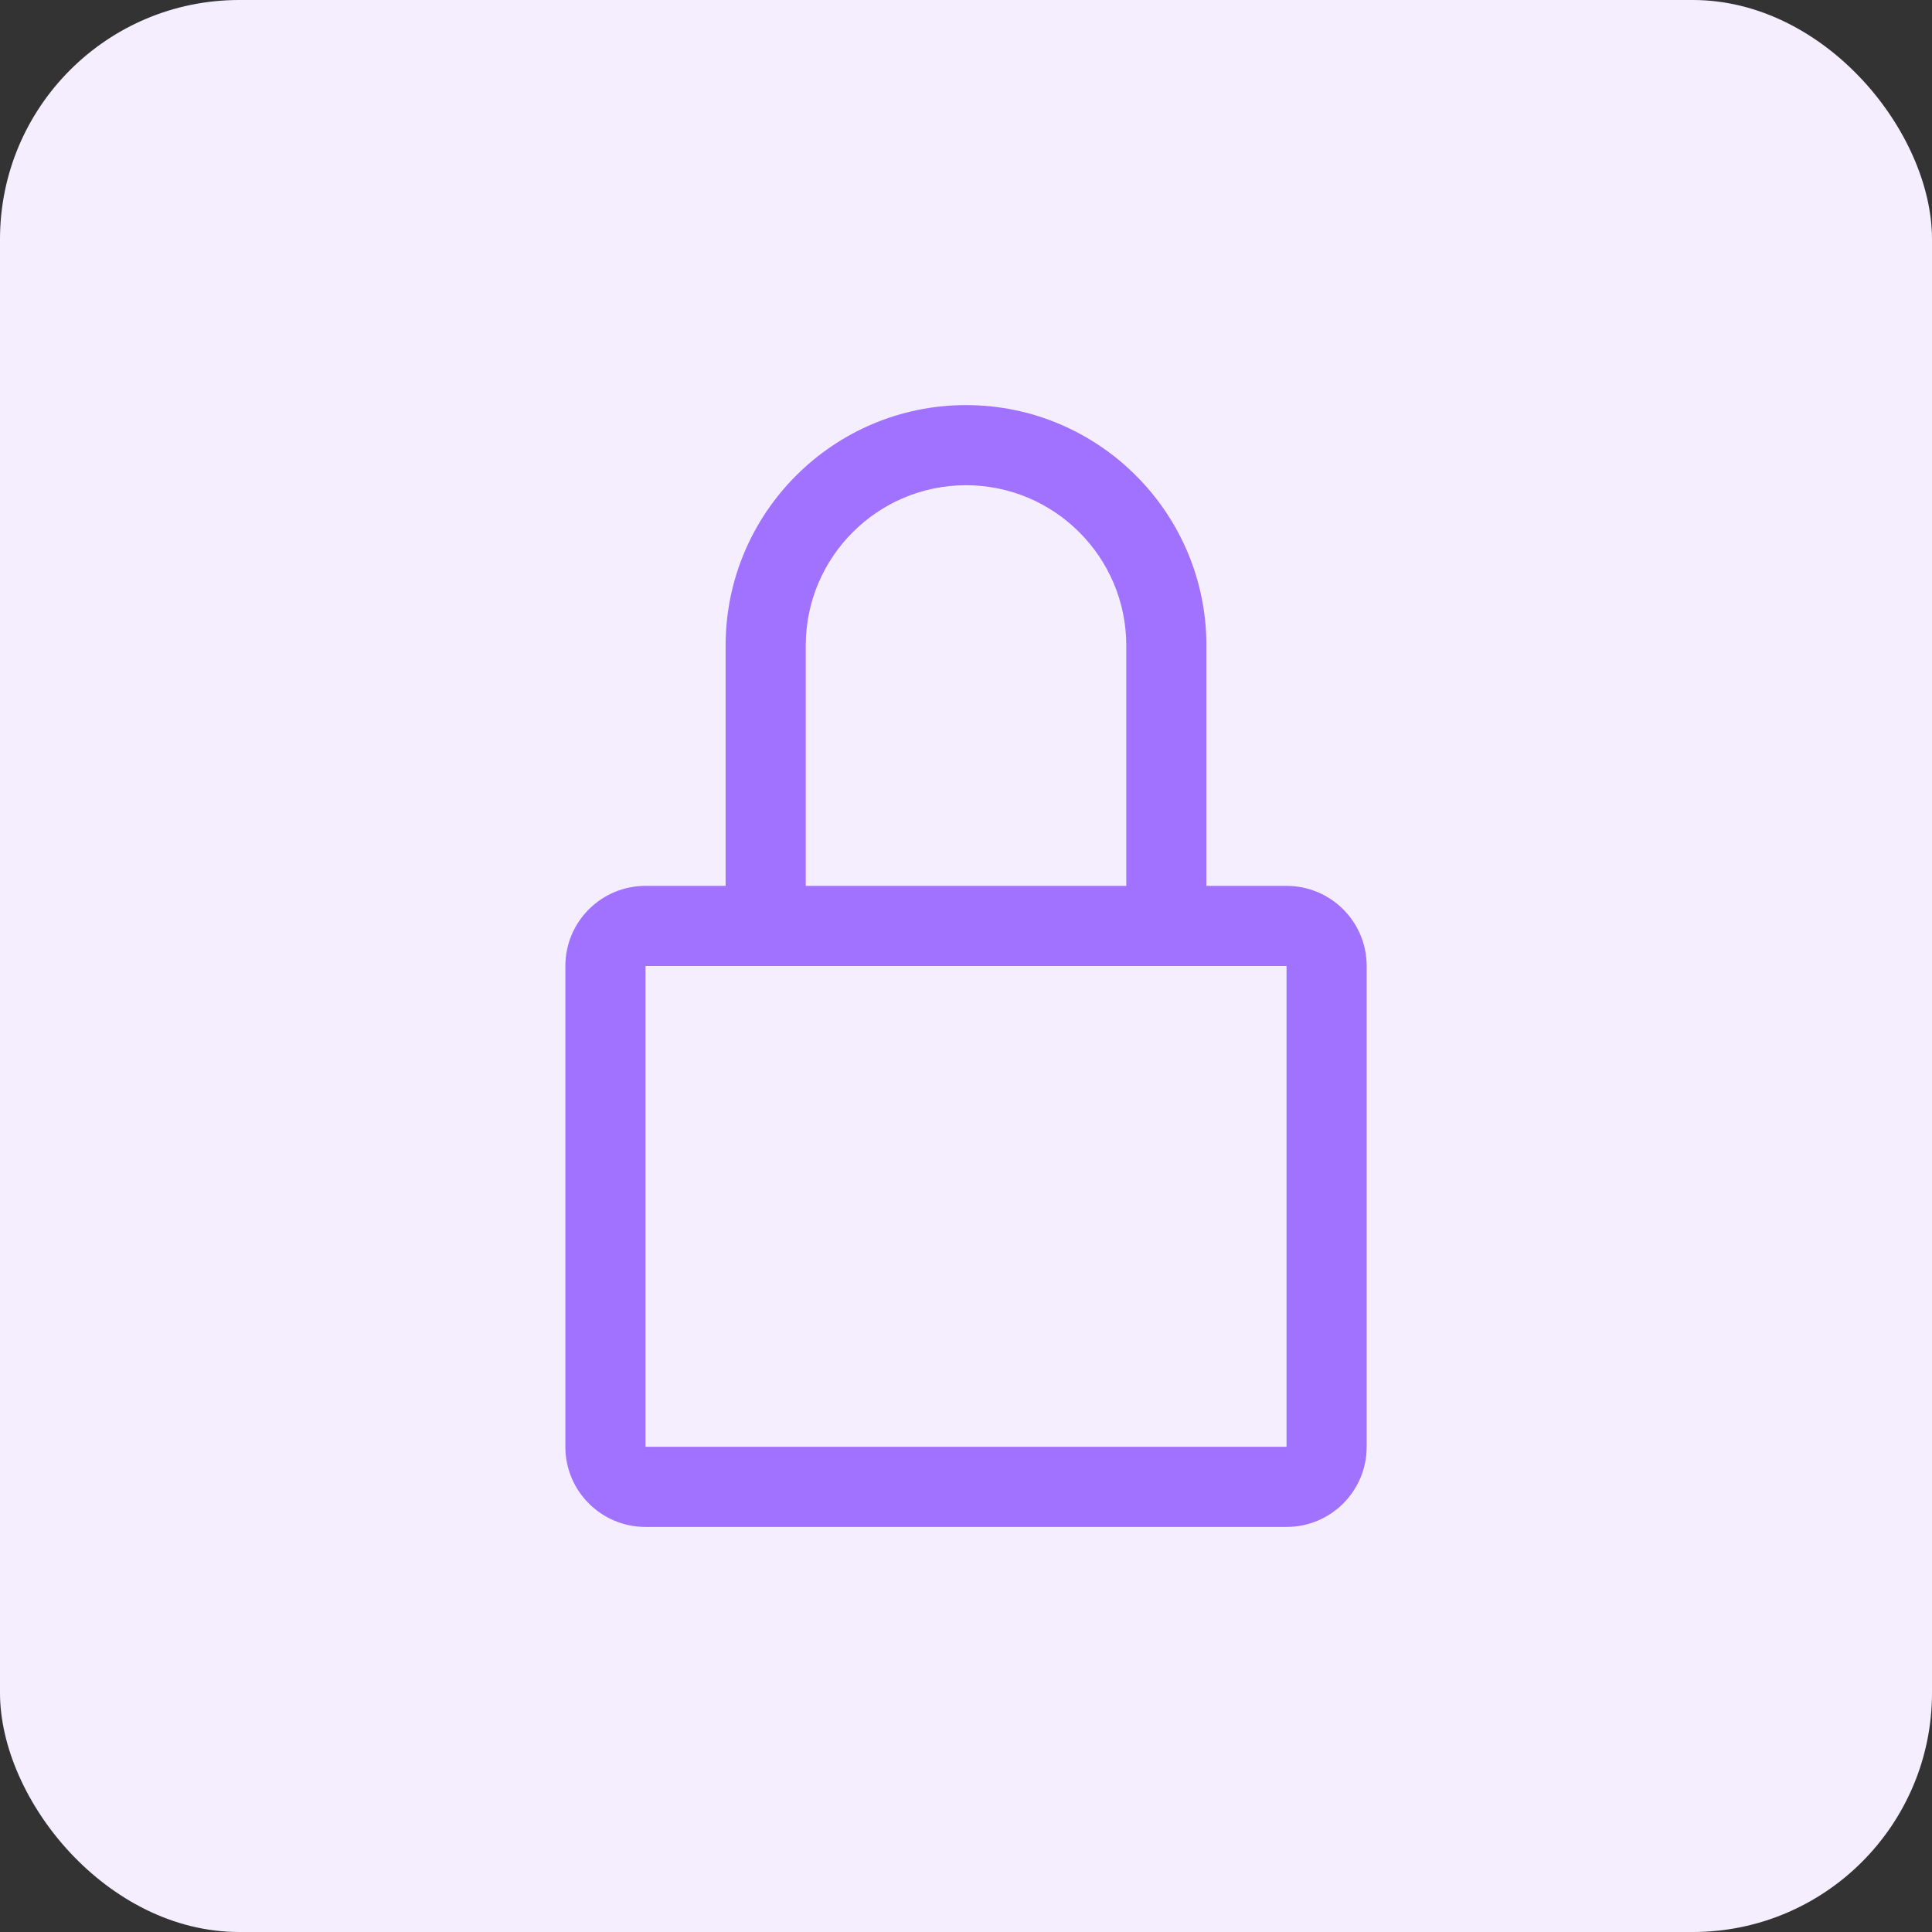
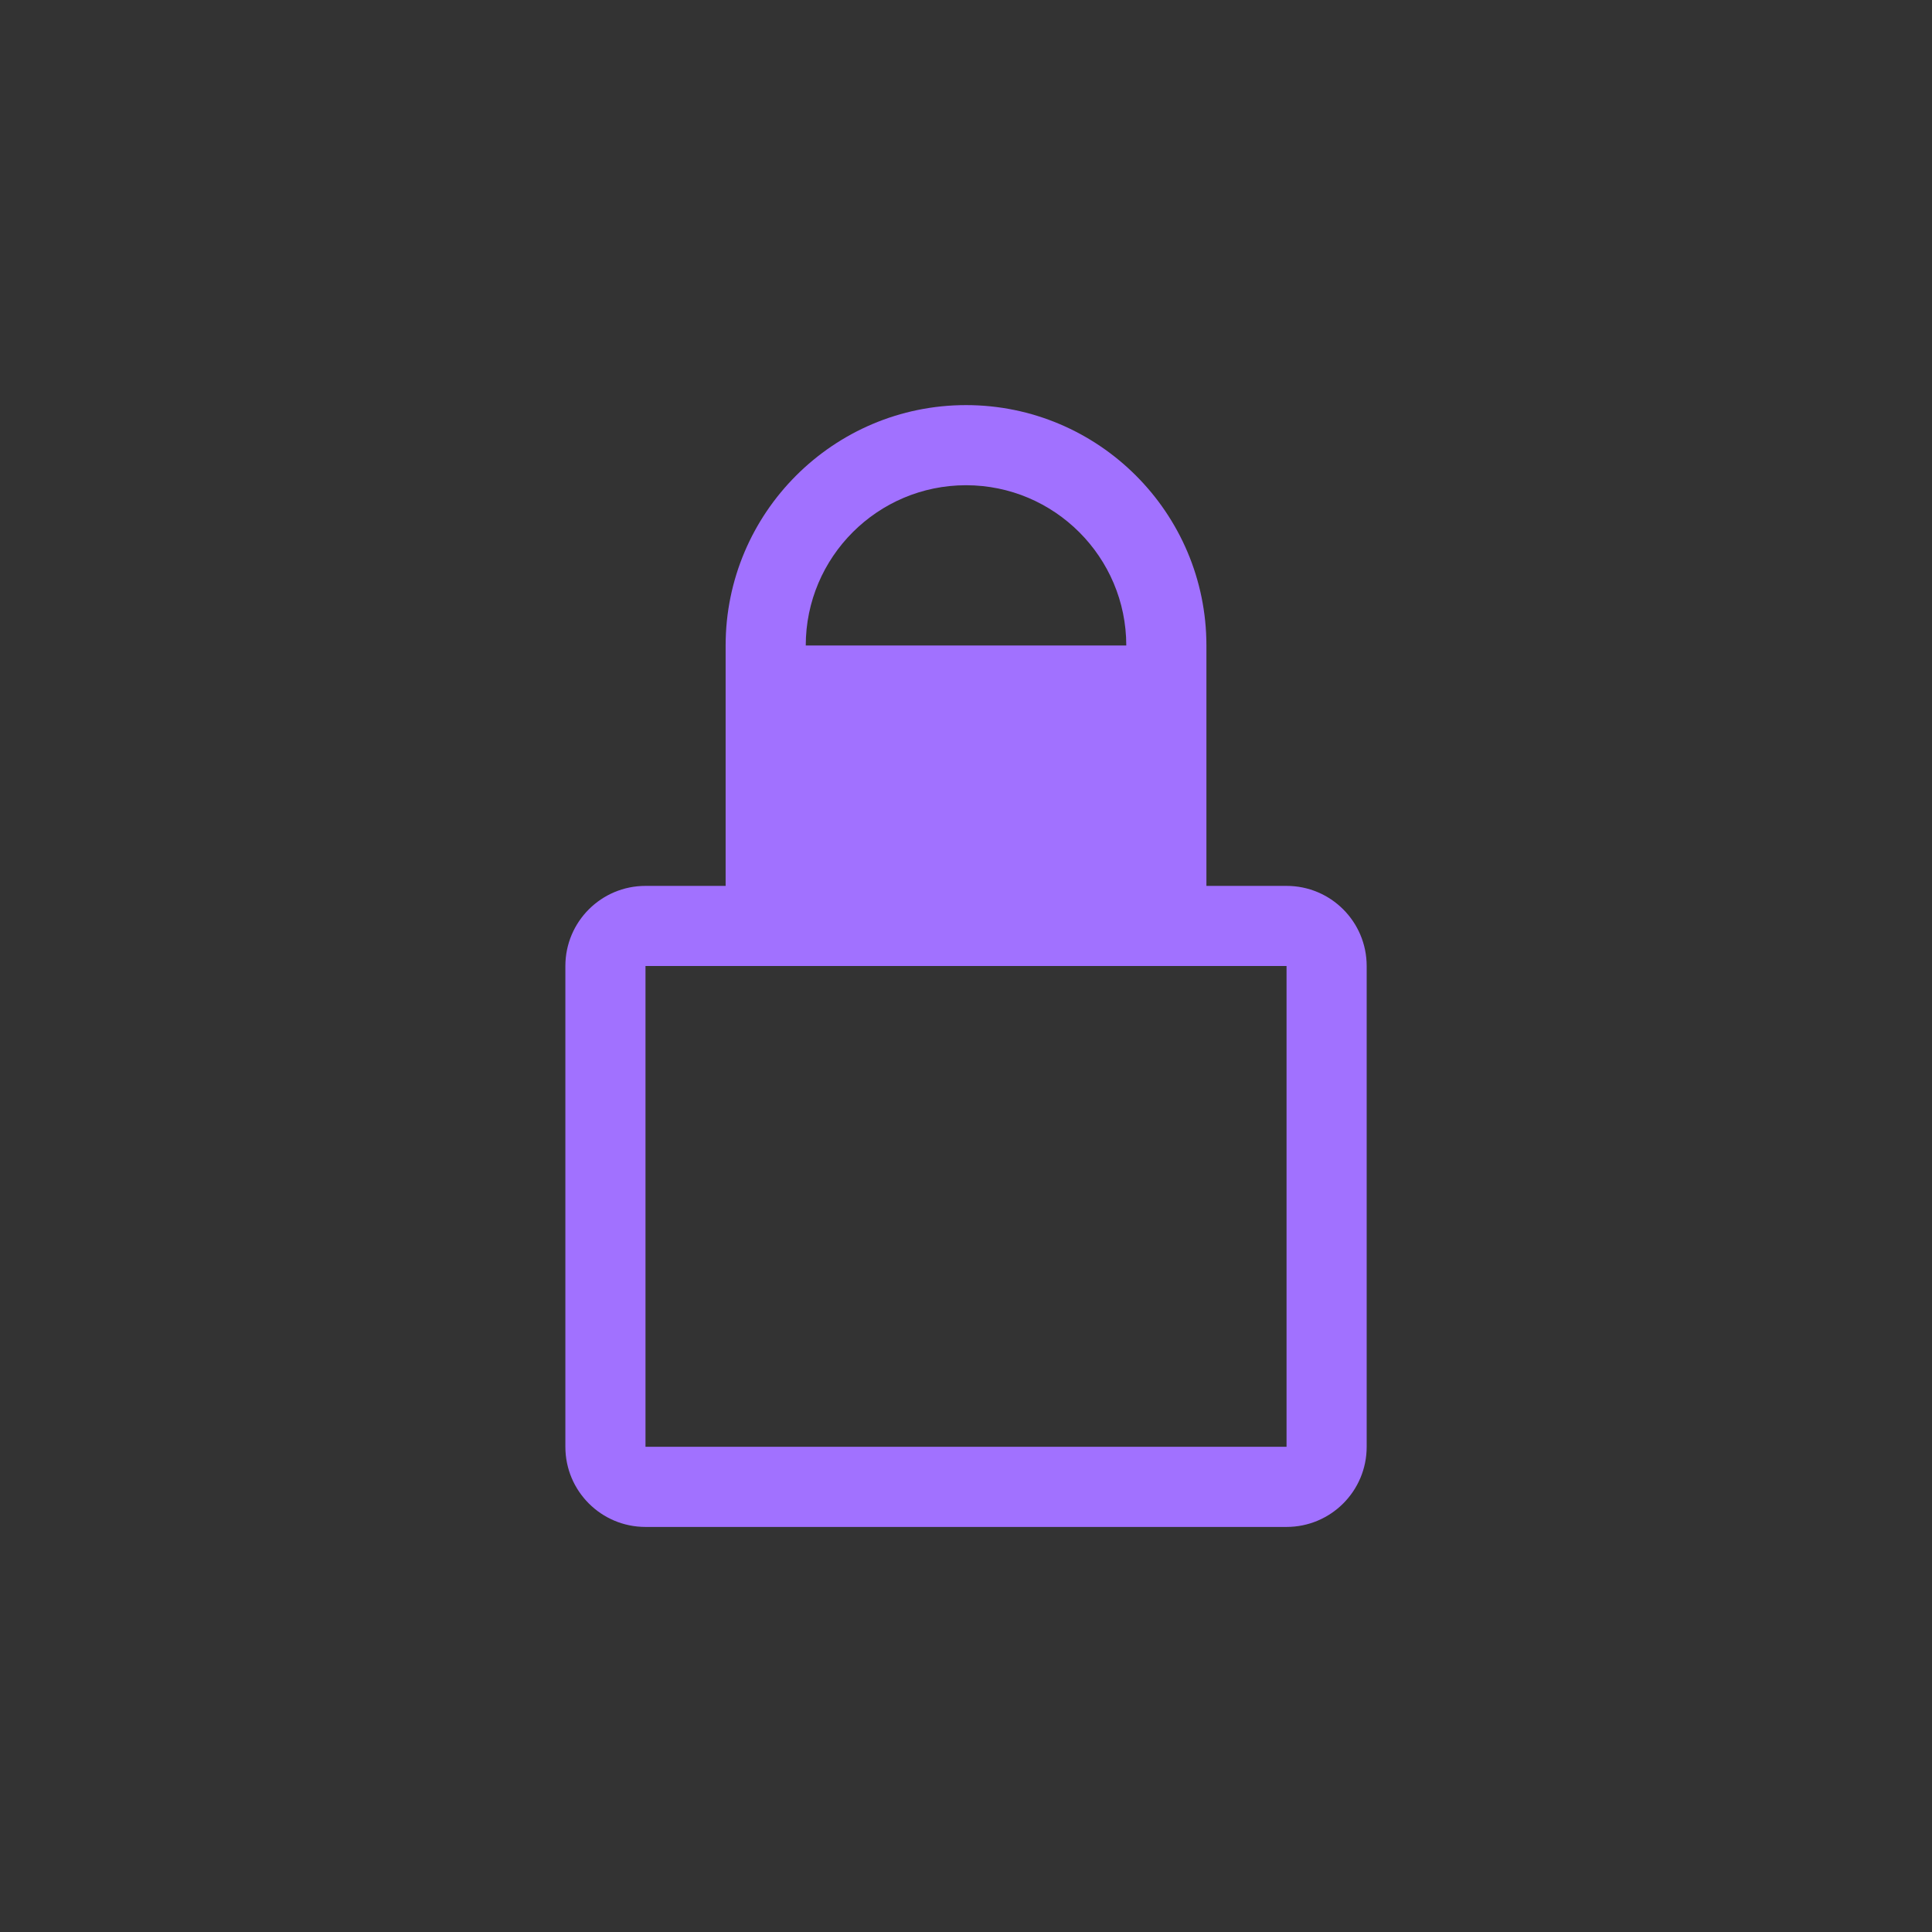
<svg xmlns="http://www.w3.org/2000/svg" viewBox="0 0 482.21 482.21">
  <rect x="0" y="0" width="482.21" height="482.21" fill="#333333" stroke="none" />
-   <rect width="482.21" height="482.21" rx="59.7" ry="59.7" style="fill:#f4eeff" />
-   <path d="M321.11 221.11h-20v-60c0-33.09-26.91-60-60-60s-60 26.91-60 60v60h-20c-11.05 0-20 8.95-20 20v120c0 11.05 8.95 20 20 20h160c11.05 0 20-8.95 20-20v-120c0-11.05-8.95-20-20-20Zm-120-60c0-22.06 17.94-40 40-40s40 17.94 40 40v60h-80v-60Zm120 200h-160v-120h160v120Z" style="fill:#a171ff" />
+   <path d="M321.11 221.11h-20v-60c0-33.09-26.91-60-60-60s-60 26.91-60 60v60h-20c-11.05 0-20 8.95-20 20v120c0 11.05 8.95 20 20 20h160c11.05 0 20-8.95 20-20v-120c0-11.05-8.95-20-20-20Zm-120-60c0-22.06 17.94-40 40-40s40 17.94 40 40v60v-60Zm120 200h-160v-120h160v120Z" style="fill:#a171ff" />
</svg>